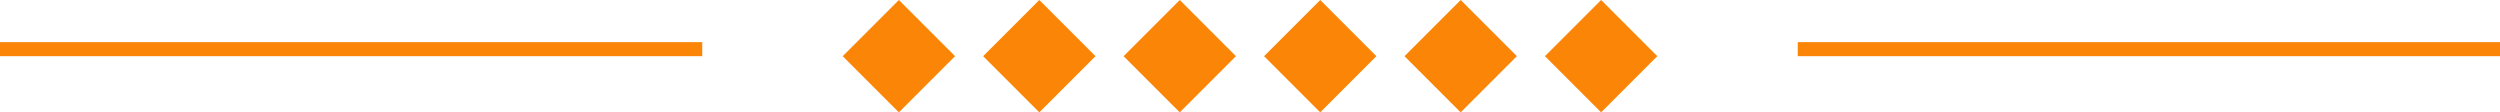
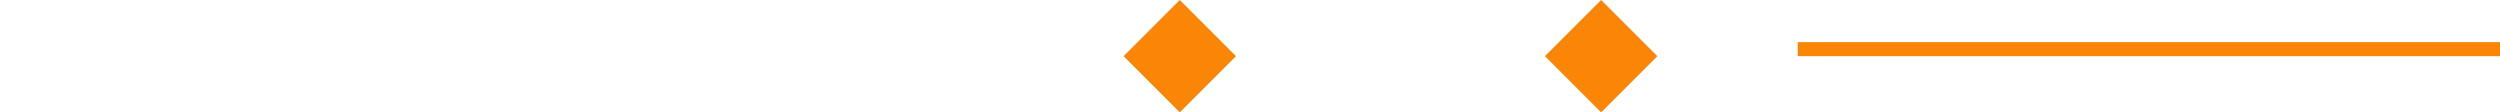
<svg xmlns="http://www.w3.org/2000/svg" width="178" height="8" viewBox="0 0 178 8" fill="none">
-   <line y1="3.5" x2="50" y2="3.5" stroke="#FA8507" />
-   <path d="M64 0L68 4L64 8L60 4L64 0Z" fill="#FA8507" />
-   <path d="M74 0L78 4L74 8L70 4L74 0Z" fill="#FA8507" />
  <path d="M84 0L88 4L84 8L80 4L84 0Z" fill="#FA8507" />
-   <path d="M94 0L98 4L94 8L90 4L94 0Z" fill="#FA8507" />
-   <path d="M104 0L108 4L104 8L100 4L104 0Z" fill="#FA8507" />
  <path d="M114 0L118 4L114 8L110 4L114 0Z" fill="#FA8507" />
  <line x1="128" y1="3.5" x2="178" y2="3.5" stroke="#FA8507" />
</svg>